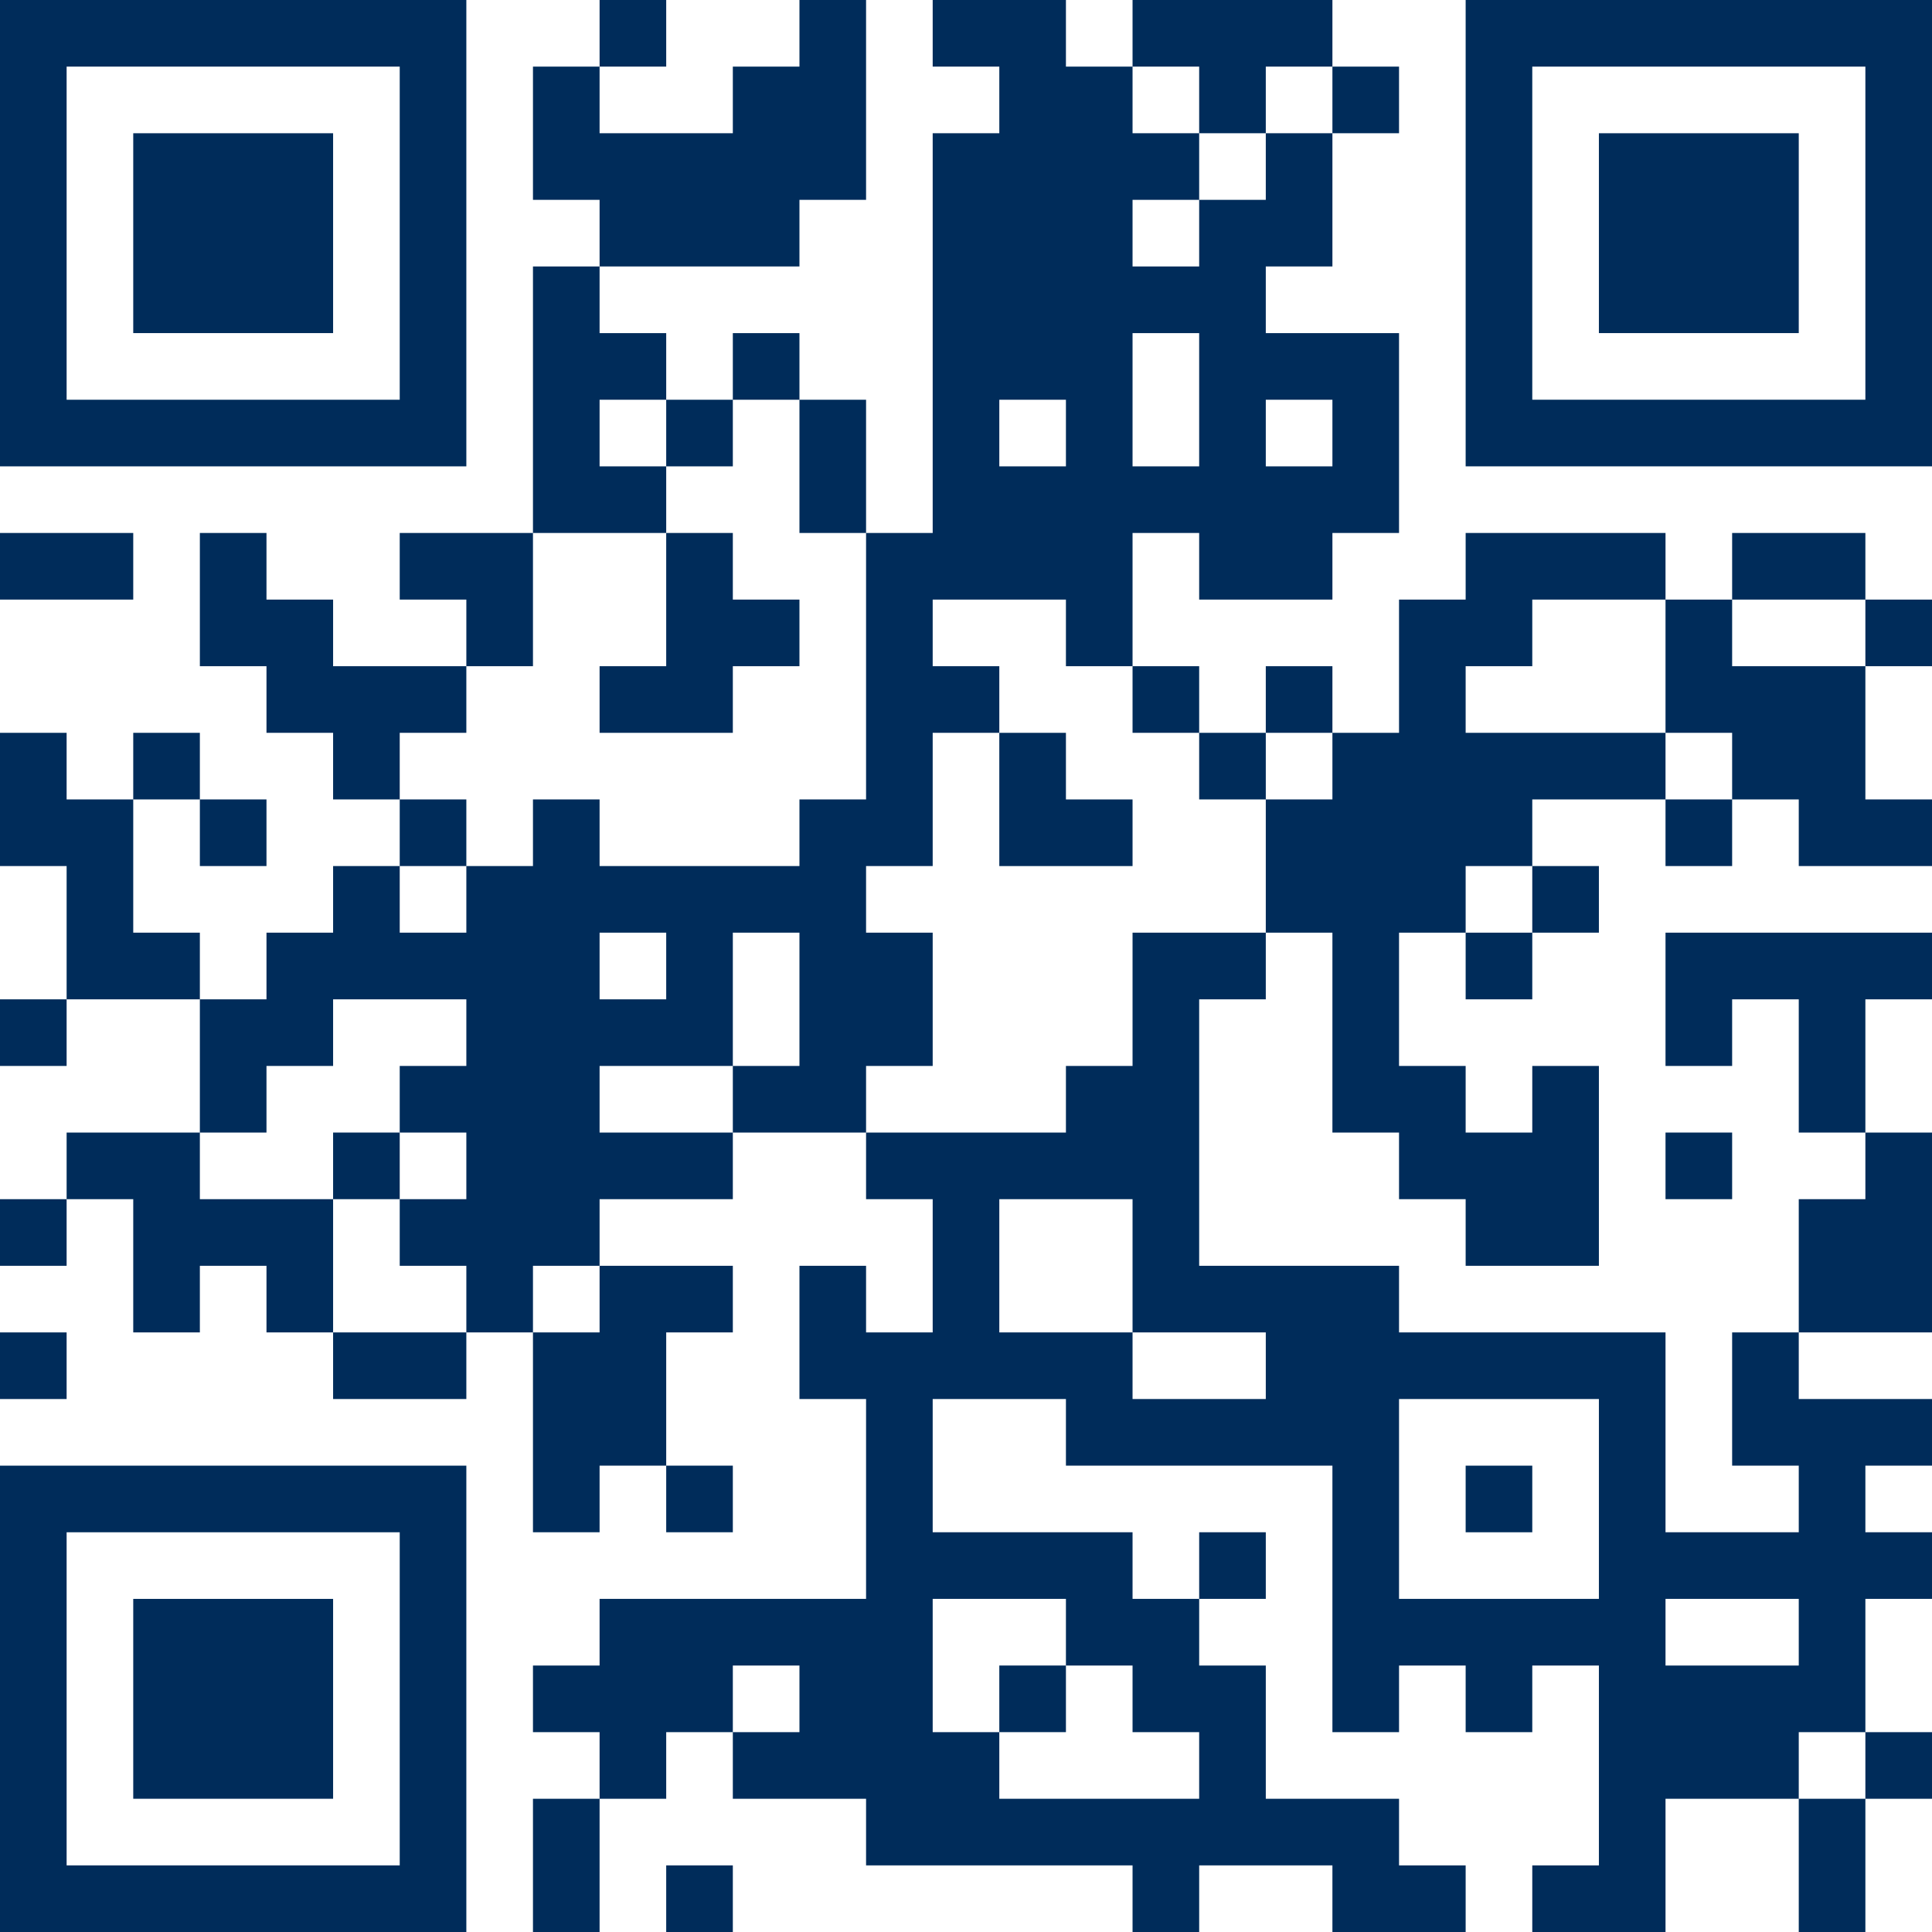
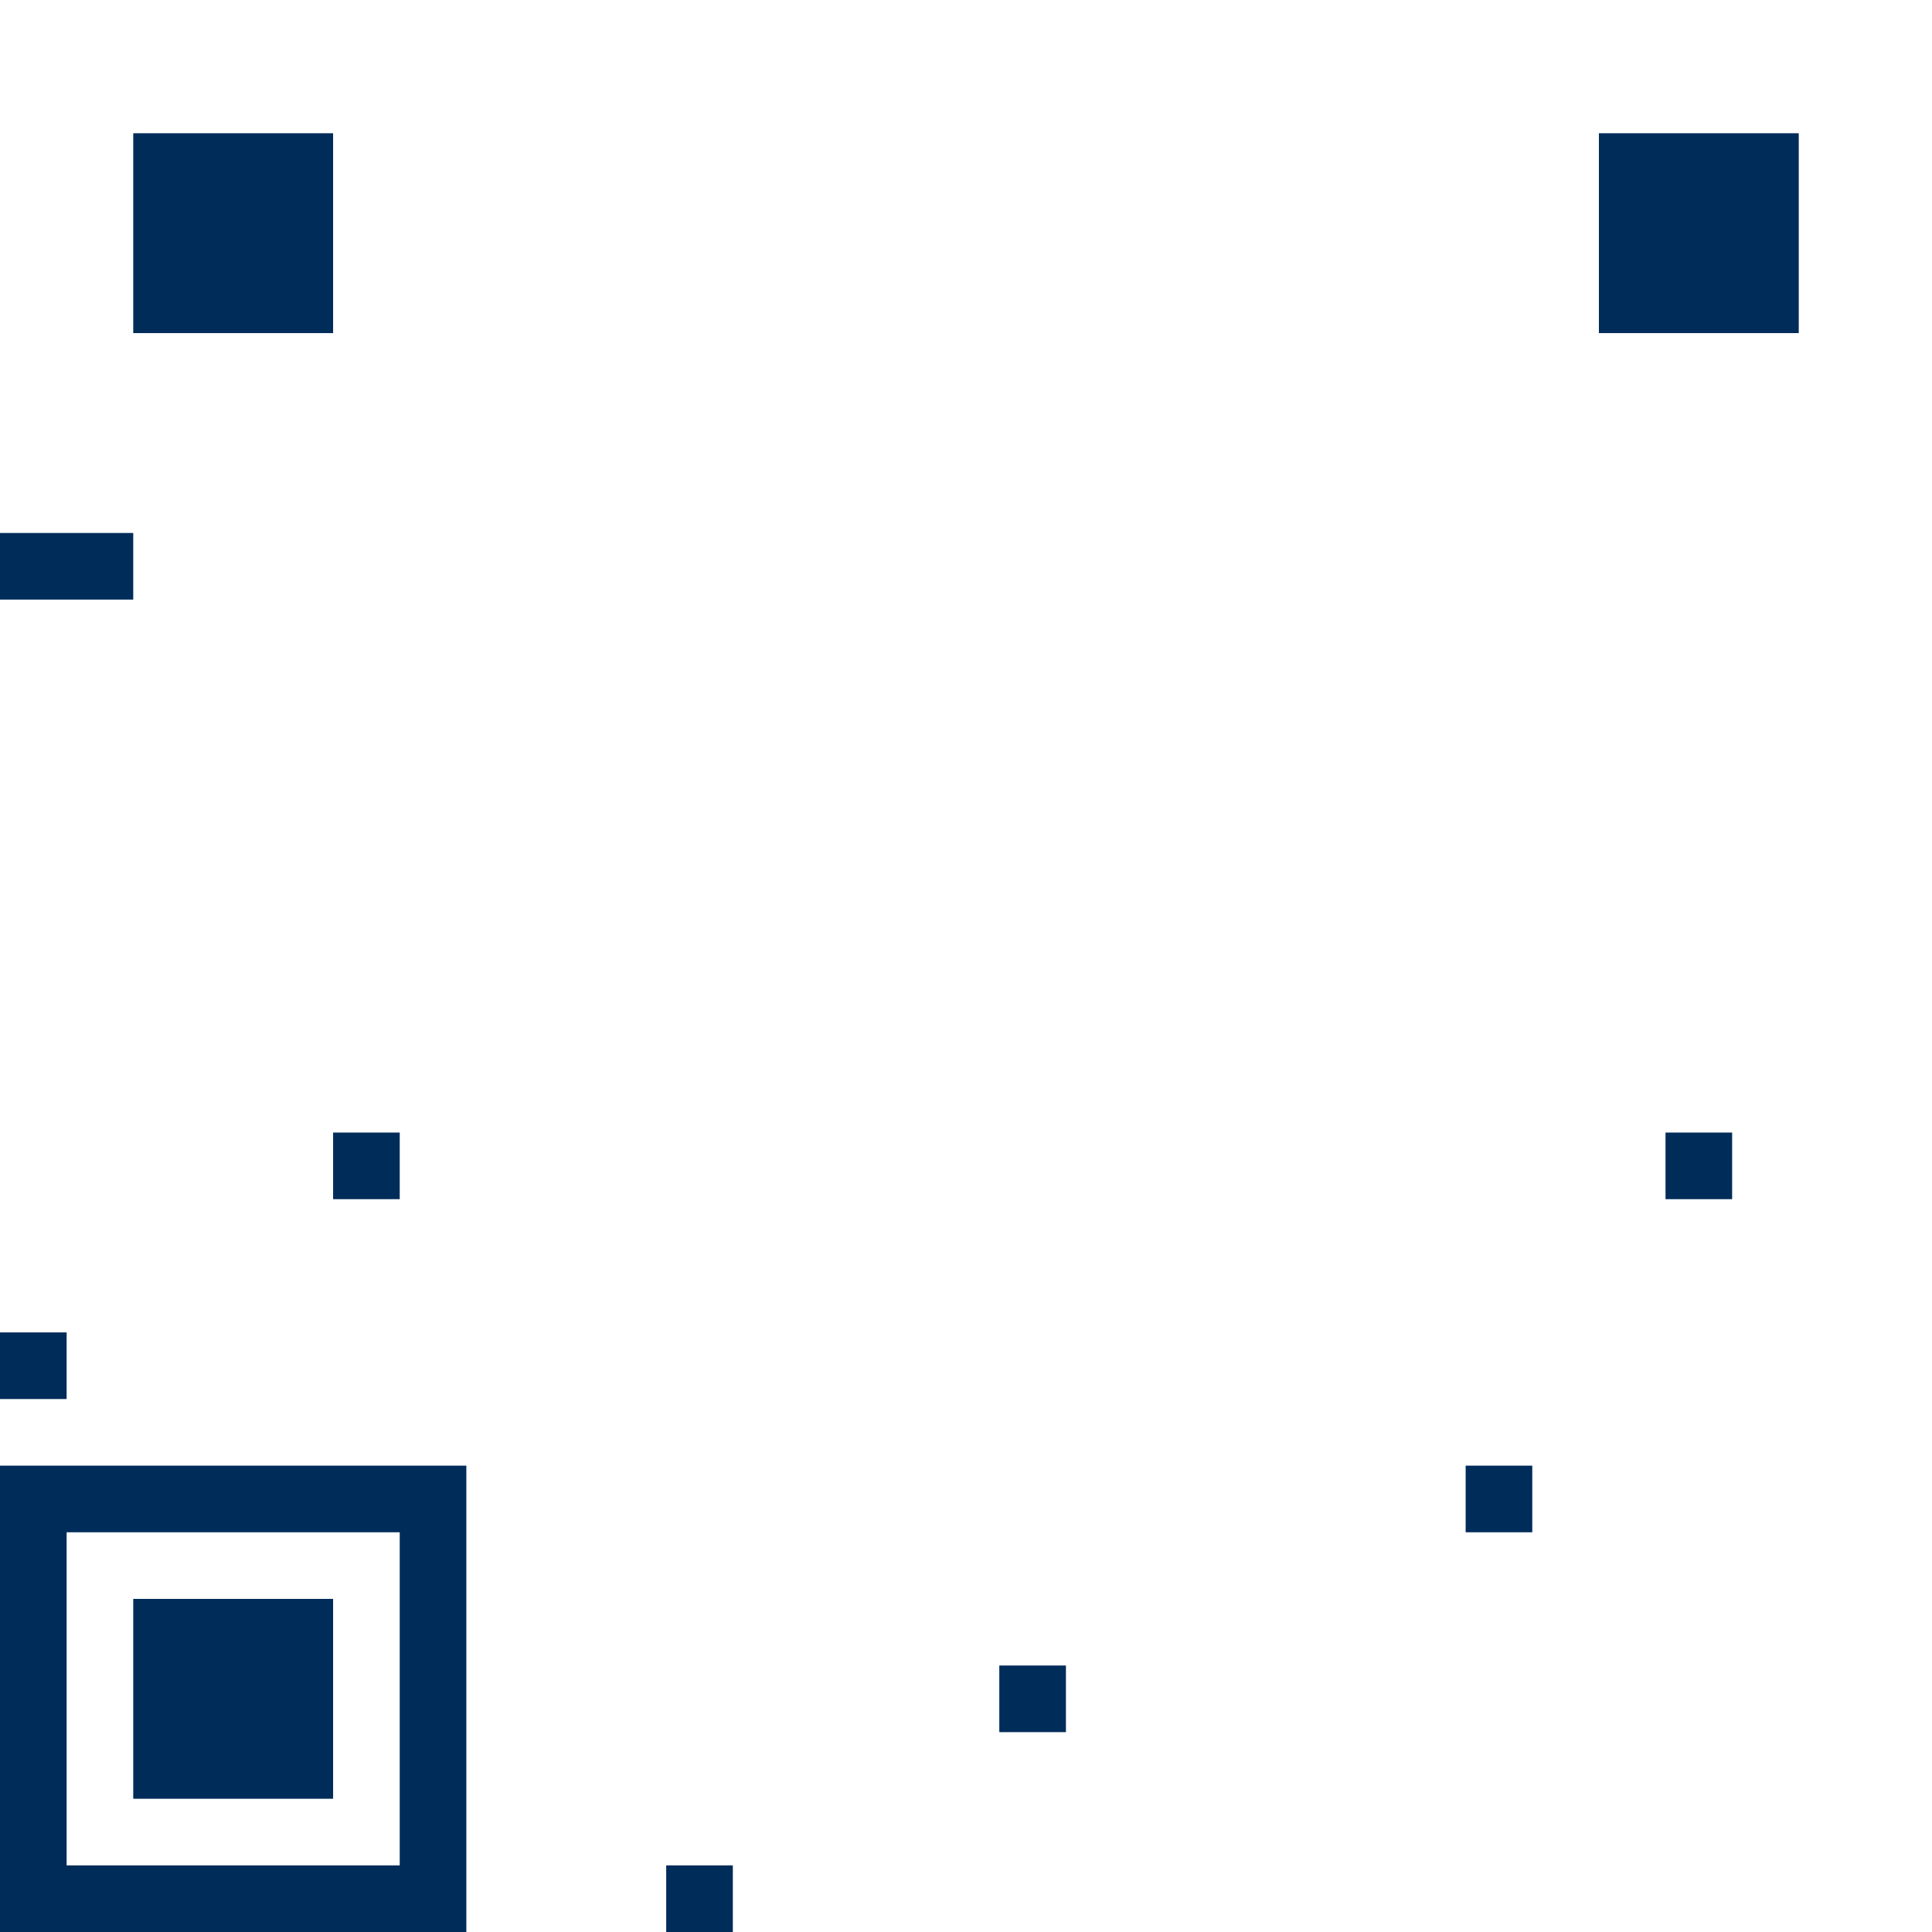
<svg xmlns="http://www.w3.org/2000/svg" version="1.1" id="レイヤー_1" x="0px" y="0px" width="174px" height="174px" viewBox="0 0 174 174" style="enable-background:new 0 0 174 174;" xml:space="preserve">
  <style type="text/css">
	.st0{fill:#002C5A;}
</style>
  <g>
-     <path class="st0" d="M0,21v21h42V0H0V21z M36,21v15H6V6h30V21z M36,21" />
    <path class="st0" d="M12,21v9h18V12H12V21z M12,21" />
-     <path class="st0" d="M54,3v3h-6v12h6v6h-6v24H36v6h6v6H30v-6h-6v-6h-6v12h6v6h6v6h6v6h-6v6h-6v6h-6v-6h-6V72h6v6h6v-6h-6v-6h-6v6H6   v-6H0v12h6v12H0v6h6v-6h12v12H6v6H0v6h6v-6h6v12h6v-6h6v6h6v6h12v-6h6v18h6v-6h6v6h6v-6h-6v-12h6v-6H54v-6h12v-6h12v6h6v12h-6v-6   h-6v12h6v18H54v6h-6v6h6v6h-6v12h6v-12h6v-6h6v6h12v6h24v6h6v-6h12v6h12v-6h-6v-6h-12v-12h-6v-6h6v-6h-6v6h-6v-6H84v-12h12v6h24v24   h6v-6h6v6h6v-6h6v18h-6v6h12v-12h12v12h6v-12h6v-6h-6v-12h6v-6h-6v-6h6v-6h-12v-6h12v-18h-6V90h6v-6h-24v12h6v-6h6v12h6v6h-6v12h-6   v12h6v6h-12v-18h-24v-6h-18V90h6v-6h6v18h6v6h6v6h12V96h-6v6h-6v-6h-6V84h6v6h6v-6h6v-6h-6v-6h12v6h6v-6h6v6h12v-6h-6V60h6v-6h-6   v-6h-12v6h-6v-6h-18v6h-6v12h-6v-6h-6v6h-6v-6h-6V48h6v6h12v-6h6V30h-12v-6h6V12h6V6h-6V0h-18v6h-6V0H84v6h6v6h-6v36h-6V36h-6v-6   h-6v6h-6v-6h-6v-6h18v-6h6V0h-6v6h-6v6H54V6h6V0h-6V3z M108,9v3h6V6h6v6h-6v6h-6v6h-6v-6h6v-6h-6V6h6V9z M108,36v6h-6V30h6V36z    M60,39v3h6v-6h6v12h6v24h-6v6H54v-6h-6v6h-6v6h-6v-6h6v-6h-6v-6h6v-6h6V48h12v-6h-6v-6h6V39z M96,39v3h-6v-6h6V39z M120,39v3h-6   v-6h6V39z M96,57v3h6v6h6v6h6v-6h6v6h-6v12h-12v12h-6v6H78v-6h6V84h-6v-6h6V66h6v-6h-6v-6h12V57z M150,60v6h6v6h-6v-6h-18v-6h6v-6   h12V60z M168,57v3h-12v-6h12V57z M138,81v3h-6v-6h6V81z M60,87v3h-6v-6h6V87z M72,90v6h-6v6H54v-6h12V84h6V90z M42,93v3h-6v6h6v6   h-6v6h6v6H30v-12H18v-6h6v-6h6v-6h12V93z M102,114v6h12v6h-12v-6H90v-12h12V114z M54,117v3h-6v-6h6V117z M144,135v9h-18v-18h18V135   z M96,147v3h6v6h6v6H90v-6h-6v-12h12V147z M162,147v3h-12v-6h12V147z M72,153v3h-6v-6h6V153z M168,159v3h-6v-6h6V159z M168,159" />
-     <path class="st0" d="M60,54v6h-6v6h12v-6h6v-6h-6v-6h-6V54z M60,54" />
-     <path class="st0" d="M90,72v6h12v-6h-6v-6h-6V72z M90,72" />
    <path class="st0" d="M30,105v3h6v-6h-6V105z M30,105" />
    <path class="st0" d="M132,135v3h6v-6h-6V135z M132,135" />
    <path class="st0" d="M90,153v3h6v-6h-6V153z M90,153" />
-     <path class="st0" d="M132,21v21h42V0h-42V21z M168,21v15h-30V6h30V21z M168,21" />
    <path class="st0" d="M144,21v9h18V12h-18V21z M144,21" />
    <path class="st0" d="M0,51v3h12v-6H0V51z M0,51" />
    <path class="st0" d="M150,105v3h6v-6h-6V105z M150,105" />
    <path class="st0" d="M0,123v3h6v-6H0V123z M0,123" />
    <path class="st0" d="M0,153v21h42v-42H0V153z M36,153v15H6v-30h30V153z M36,153" />
    <path class="st0" d="M12,153v9h18v-18H12V153z M12,153" />
    <path class="st0" d="M60,171v3h6v-6h-6V171z M60,171" />
  </g>
</svg>